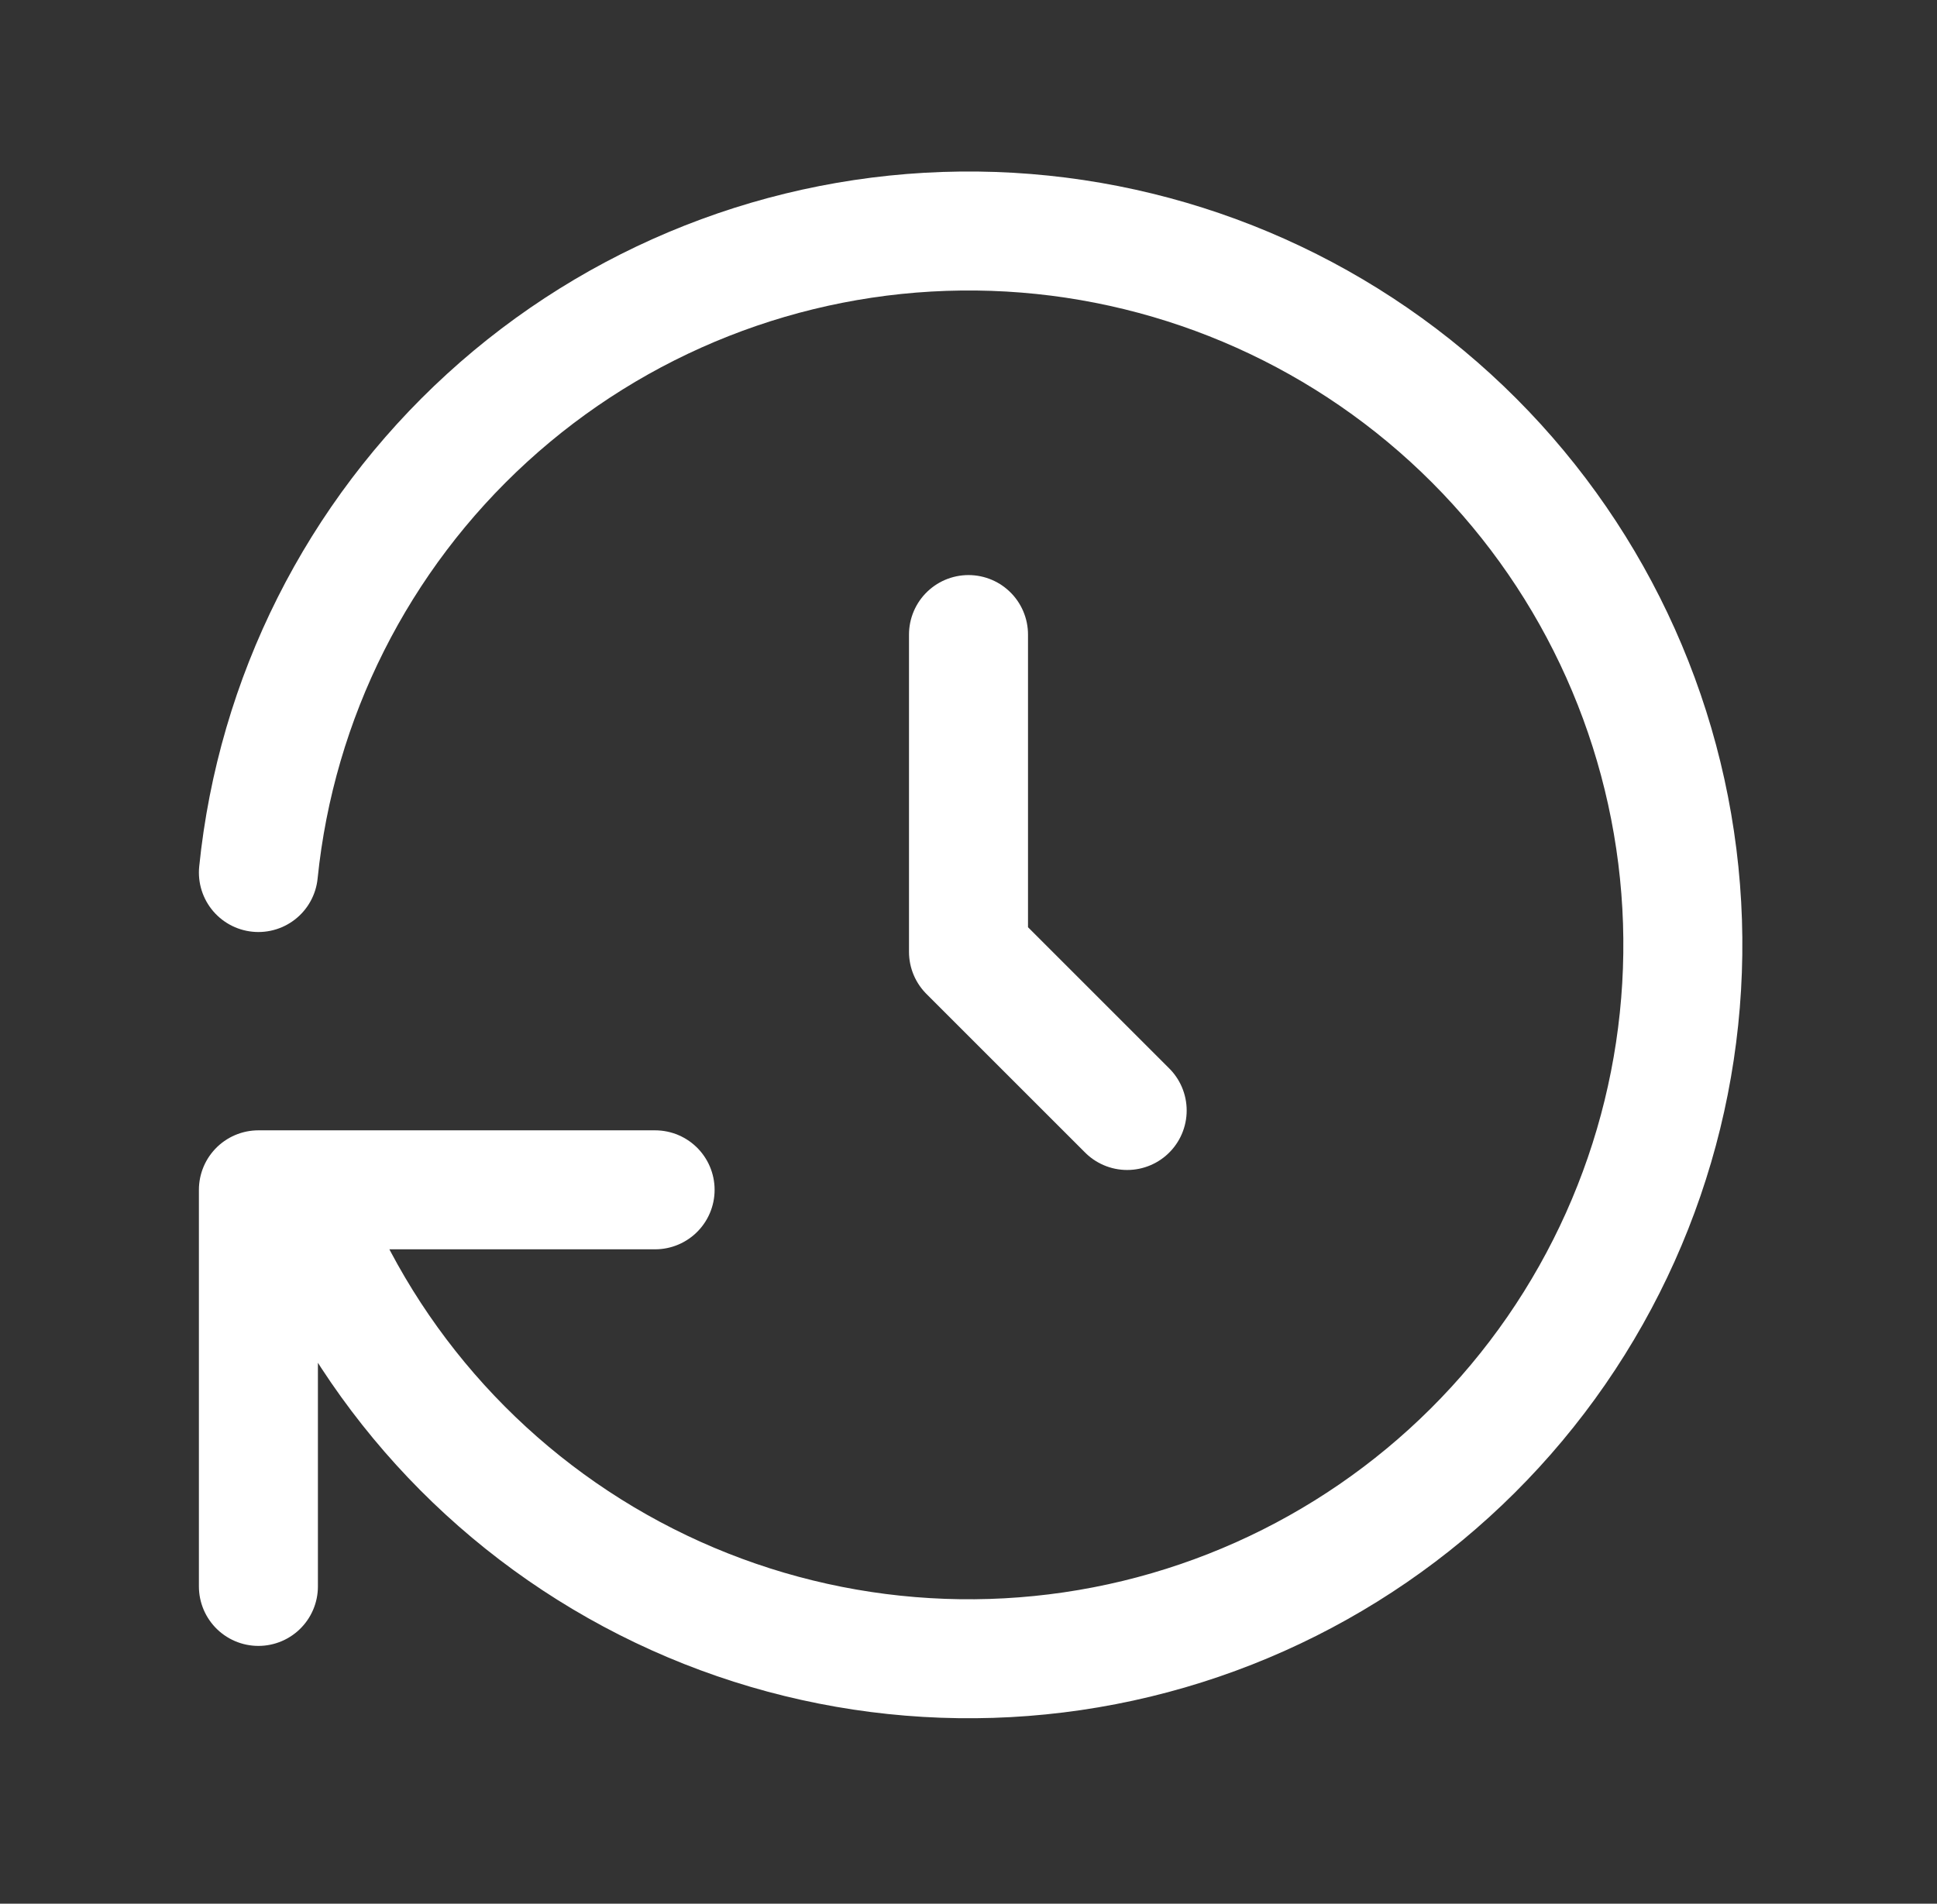
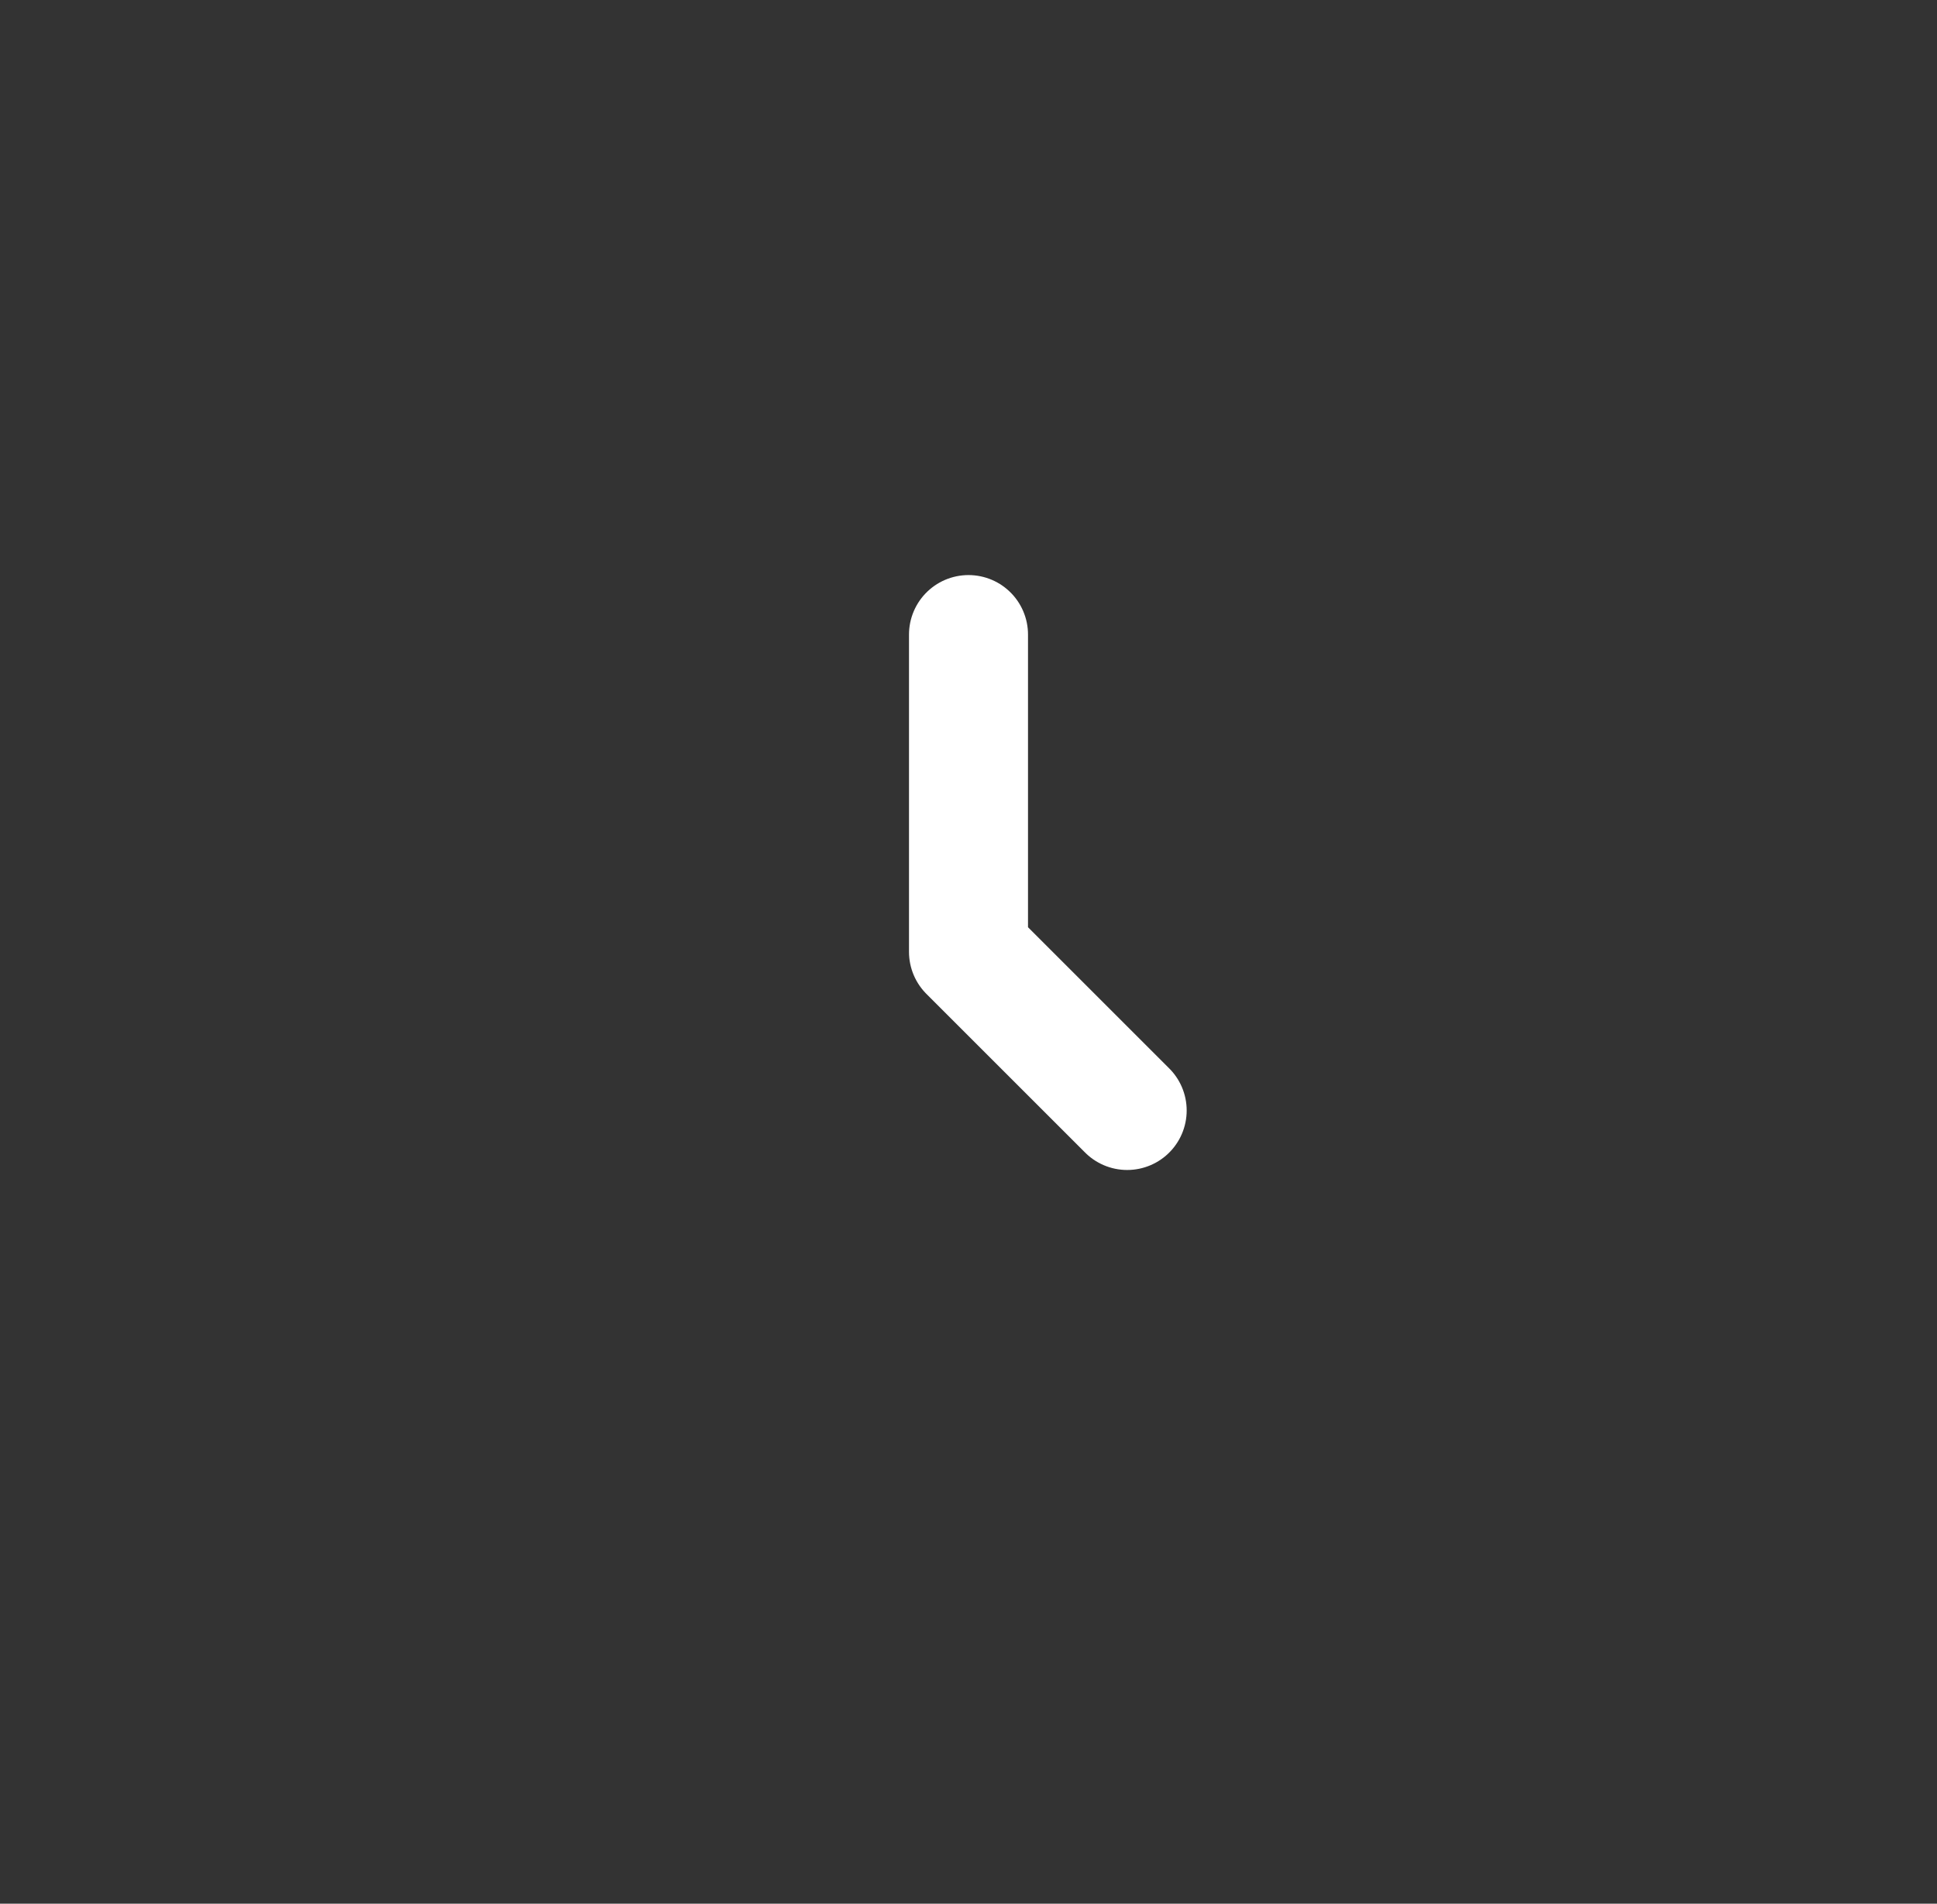
<svg xmlns="http://www.w3.org/2000/svg" width="59" height="58" viewBox="0 0 59 58" fill="none">
  <rect x="0" y="0" width="59" height="58" fill="#333333" stroke="none" />
  <path d="M29.5 19.333V29L34.333 33.833" stroke="white" stroke-width="3.625" stroke-linecap="round" stroke-linejoin="round" />
-   <path d="M7.871 26.583C8.412 21.267 10.892 16.336 14.838 12.731C18.783 9.126 23.917 7.1 29.261 7.039C34.604 6.978 39.783 8.886 43.81 12.4C47.836 15.914 50.428 20.787 51.091 26.09C51.754 31.392 50.441 36.754 47.404 41.15C44.366 45.547 39.816 48.672 34.622 49.928C29.427 51.184 23.952 50.484 19.241 47.961C14.53 45.438 10.913 41.27 9.079 36.25L8.786 36.25M7.871 48.333V36.25H19.954" stroke="white" stroke-width="3.625" stroke-linecap="round" stroke-linejoin="round" />
</svg>